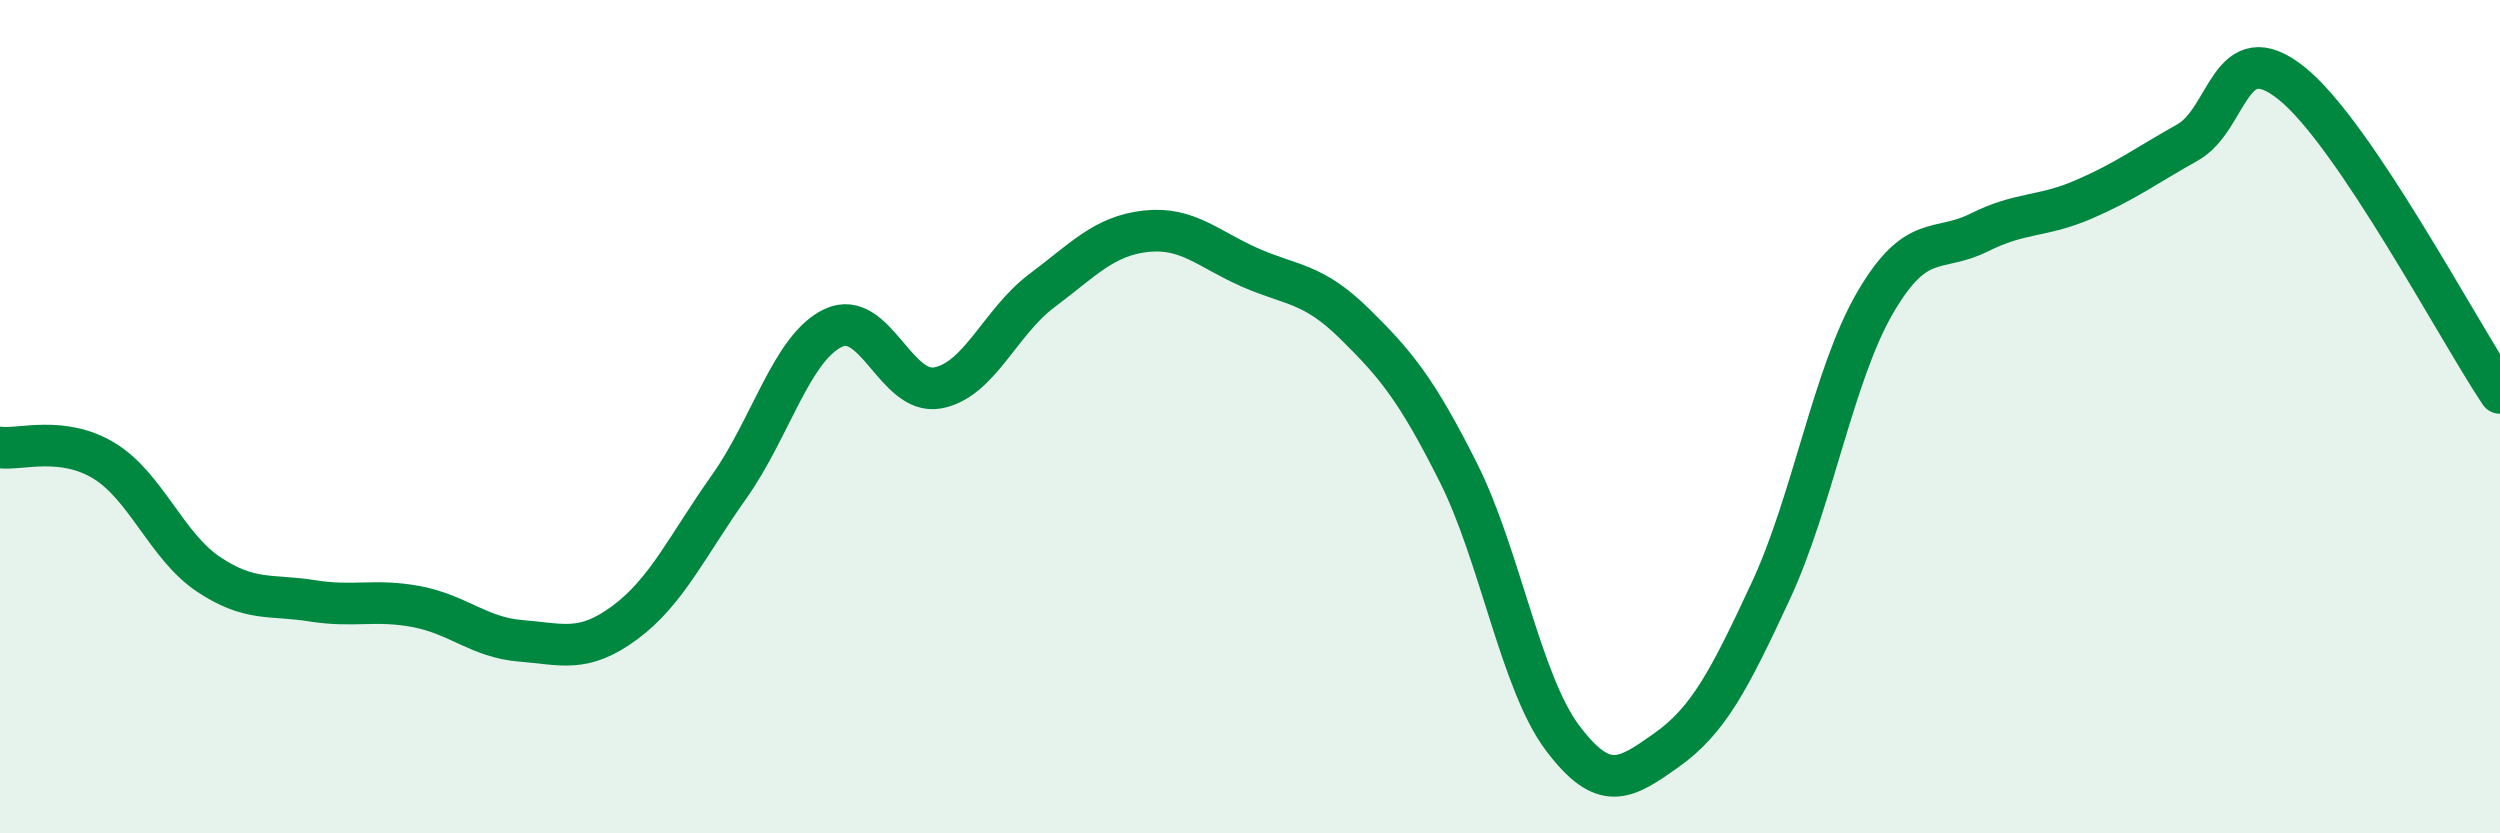
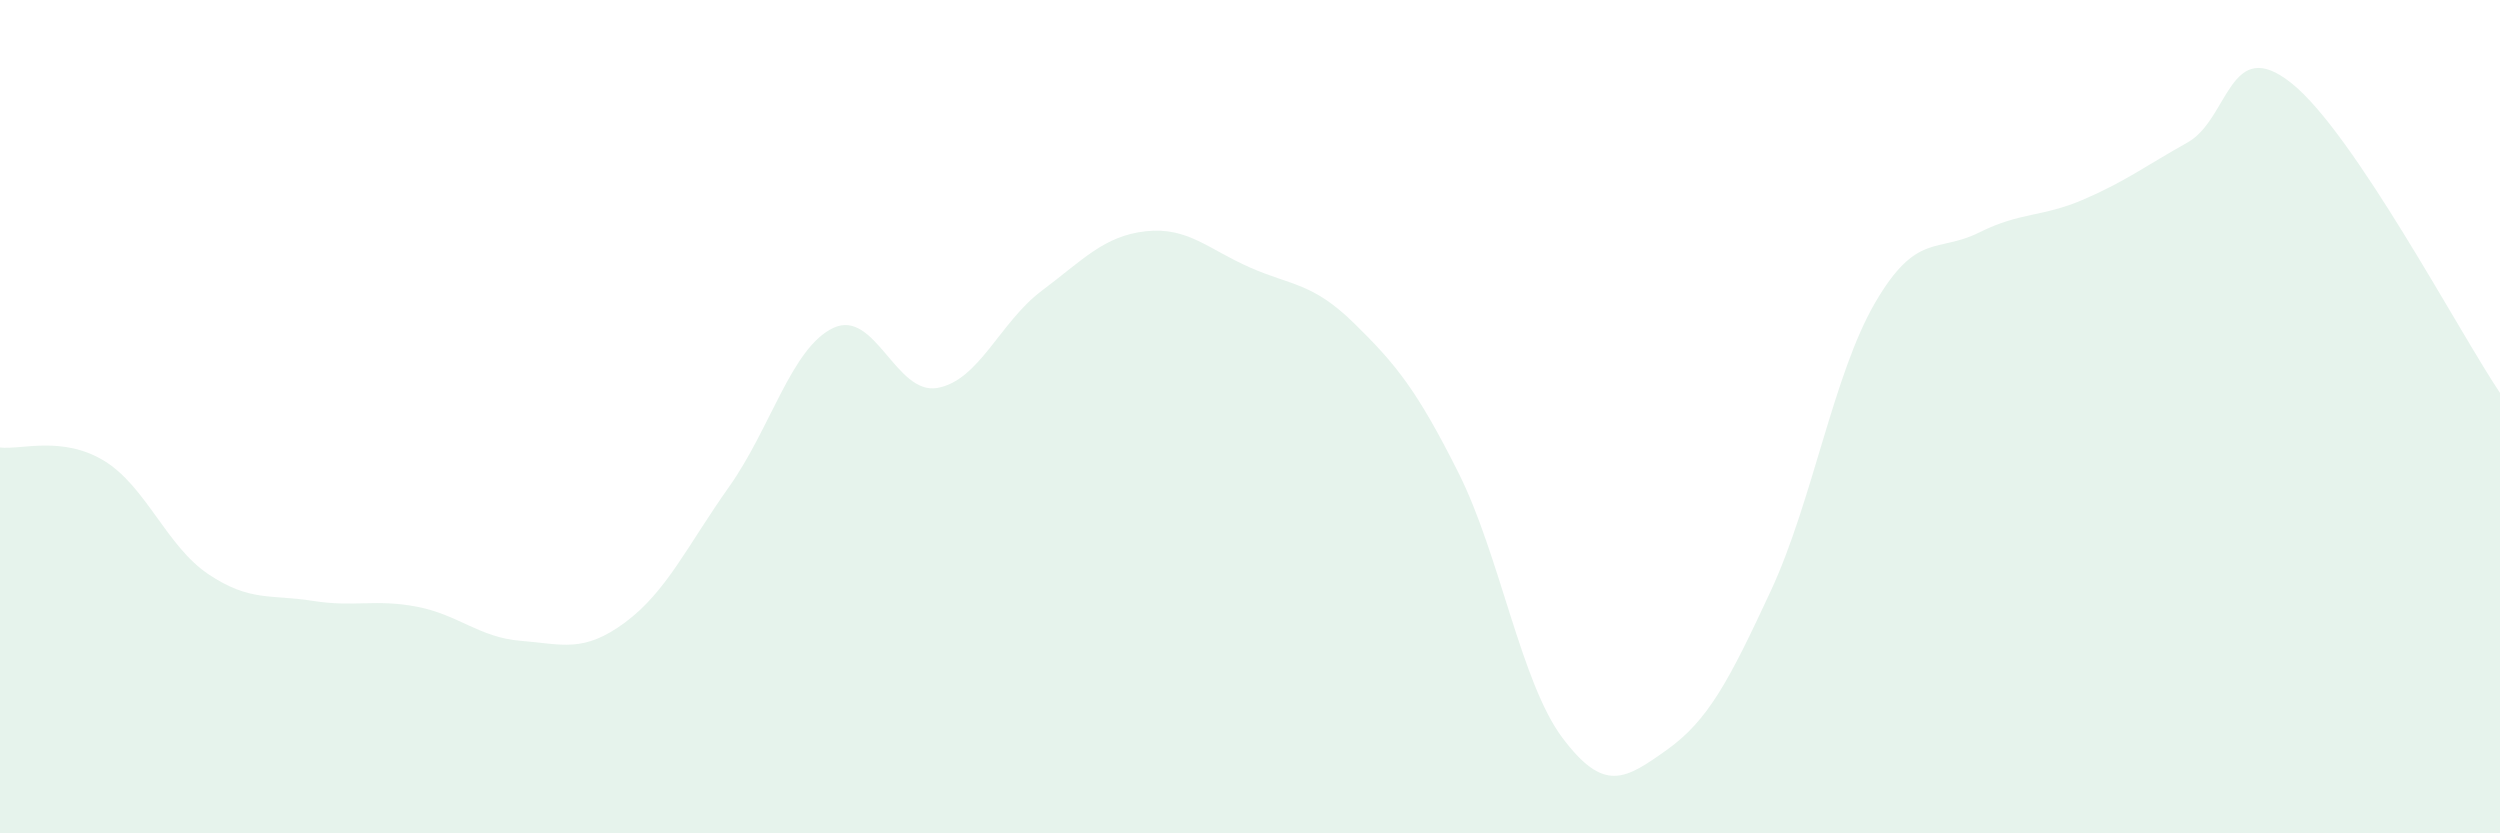
<svg xmlns="http://www.w3.org/2000/svg" width="60" height="20" viewBox="0 0 60 20">
  <path d="M 0,10.74 C 0.5,10.8 1.5,10.45 2.5,11.06 C 3.5,11.67 4,13.11 5,13.78 C 6,14.45 6.5,14.26 7.5,14.42 C 8.5,14.58 9,14.37 10,14.56 C 11,14.75 11.5,15.3 12.5,15.38 C 13.5,15.46 14,15.68 15,14.94 C 16,14.2 16.5,13.09 17.5,11.68 C 18.5,10.27 19,8.34 20,7.87 C 21,7.4 21.5,9.49 22.5,9.31 C 23.5,9.13 24,7.73 25,6.98 C 26,6.23 26.5,5.66 27.5,5.55 C 28.5,5.44 29,5.98 30,6.42 C 31,6.86 31.5,6.78 32.5,7.76 C 33.5,8.74 34,9.35 35,11.34 C 36,13.33 36.5,16.38 37.5,17.71 C 38.5,19.04 39,18.71 40,18 C 41,17.29 41.5,16.33 42.5,14.18 C 43.5,12.03 44,8.99 45,7.27 C 46,5.55 46.5,6.08 47.5,5.58 C 48.5,5.08 49,5.22 50,4.79 C 51,4.36 51.5,3.98 52.5,3.42 C 53.5,2.86 53.5,0.8 55,2 C 56.5,3.2 59,7.94 60,9.43L60 20L0 20Z" fill="#008740" opacity="0.1" stroke-linecap="round" stroke-linejoin="round" />
-   <path d="M 0,10.74 C 0.5,10.8 1.5,10.45 2.5,11.06 C 3.5,11.67 4,13.11 5,13.78 C 6,14.45 6.5,14.26 7.5,14.42 C 8.5,14.58 9,14.37 10,14.56 C 11,14.75 11.5,15.3 12.5,15.38 C 13.5,15.46 14,15.68 15,14.94 C 16,14.2 16.5,13.09 17.5,11.68 C 18.5,10.27 19,8.34 20,7.87 C 21,7.4 21.5,9.49 22.5,9.31 C 23.5,9.13 24,7.73 25,6.98 C 26,6.23 26.5,5.66 27.5,5.55 C 28.5,5.44 29,5.98 30,6.42 C 31,6.86 31.5,6.78 32.5,7.76 C 33.5,8.74 34,9.35 35,11.34 C 36,13.33 36.5,16.38 37.5,17.71 C 38.5,19.04 39,18.71 40,18 C 41,17.29 41.5,16.33 42.5,14.18 C 43.5,12.03 44,8.99 45,7.27 C 46,5.55 46.5,6.08 47.5,5.58 C 48.5,5.08 49,5.22 50,4.79 C 51,4.36 51.5,3.98 52.5,3.42 C 53.5,2.86 53.5,0.8 55,2 C 56.5,3.2 59,7.94 60,9.43" stroke="#008740" stroke-width="1" fill="none" stroke-linecap="round" stroke-linejoin="round" />
</svg>